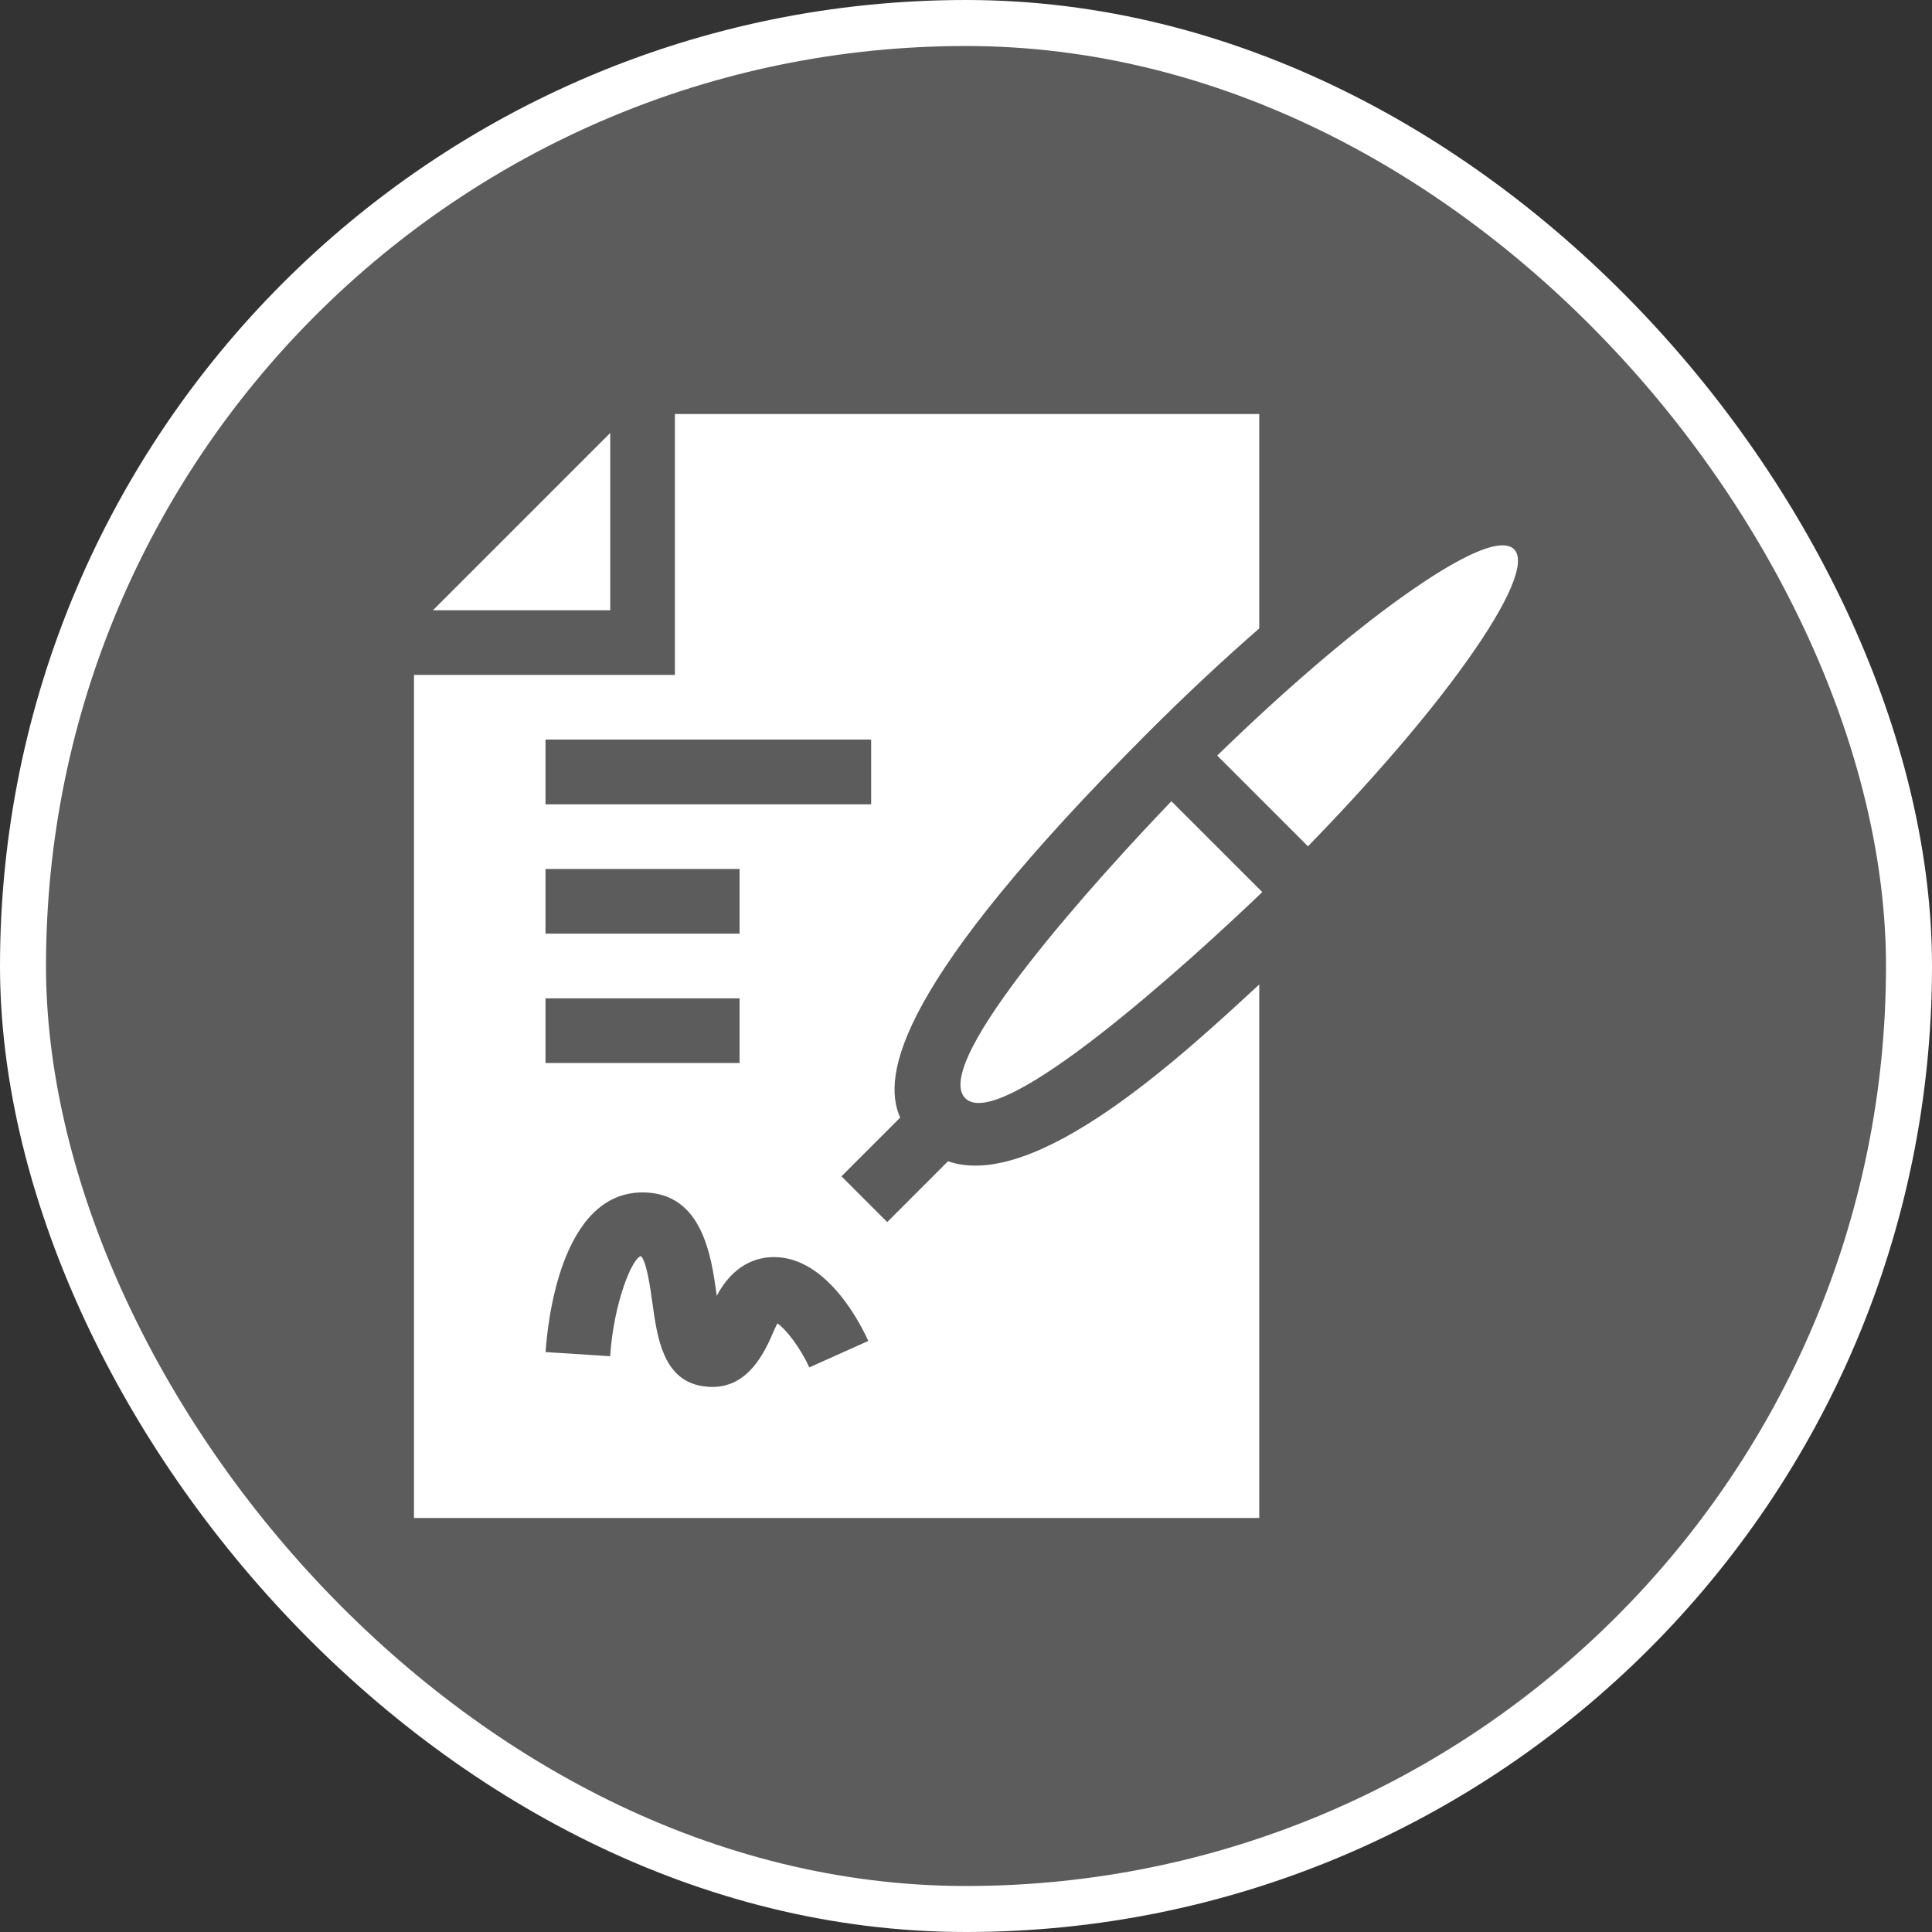
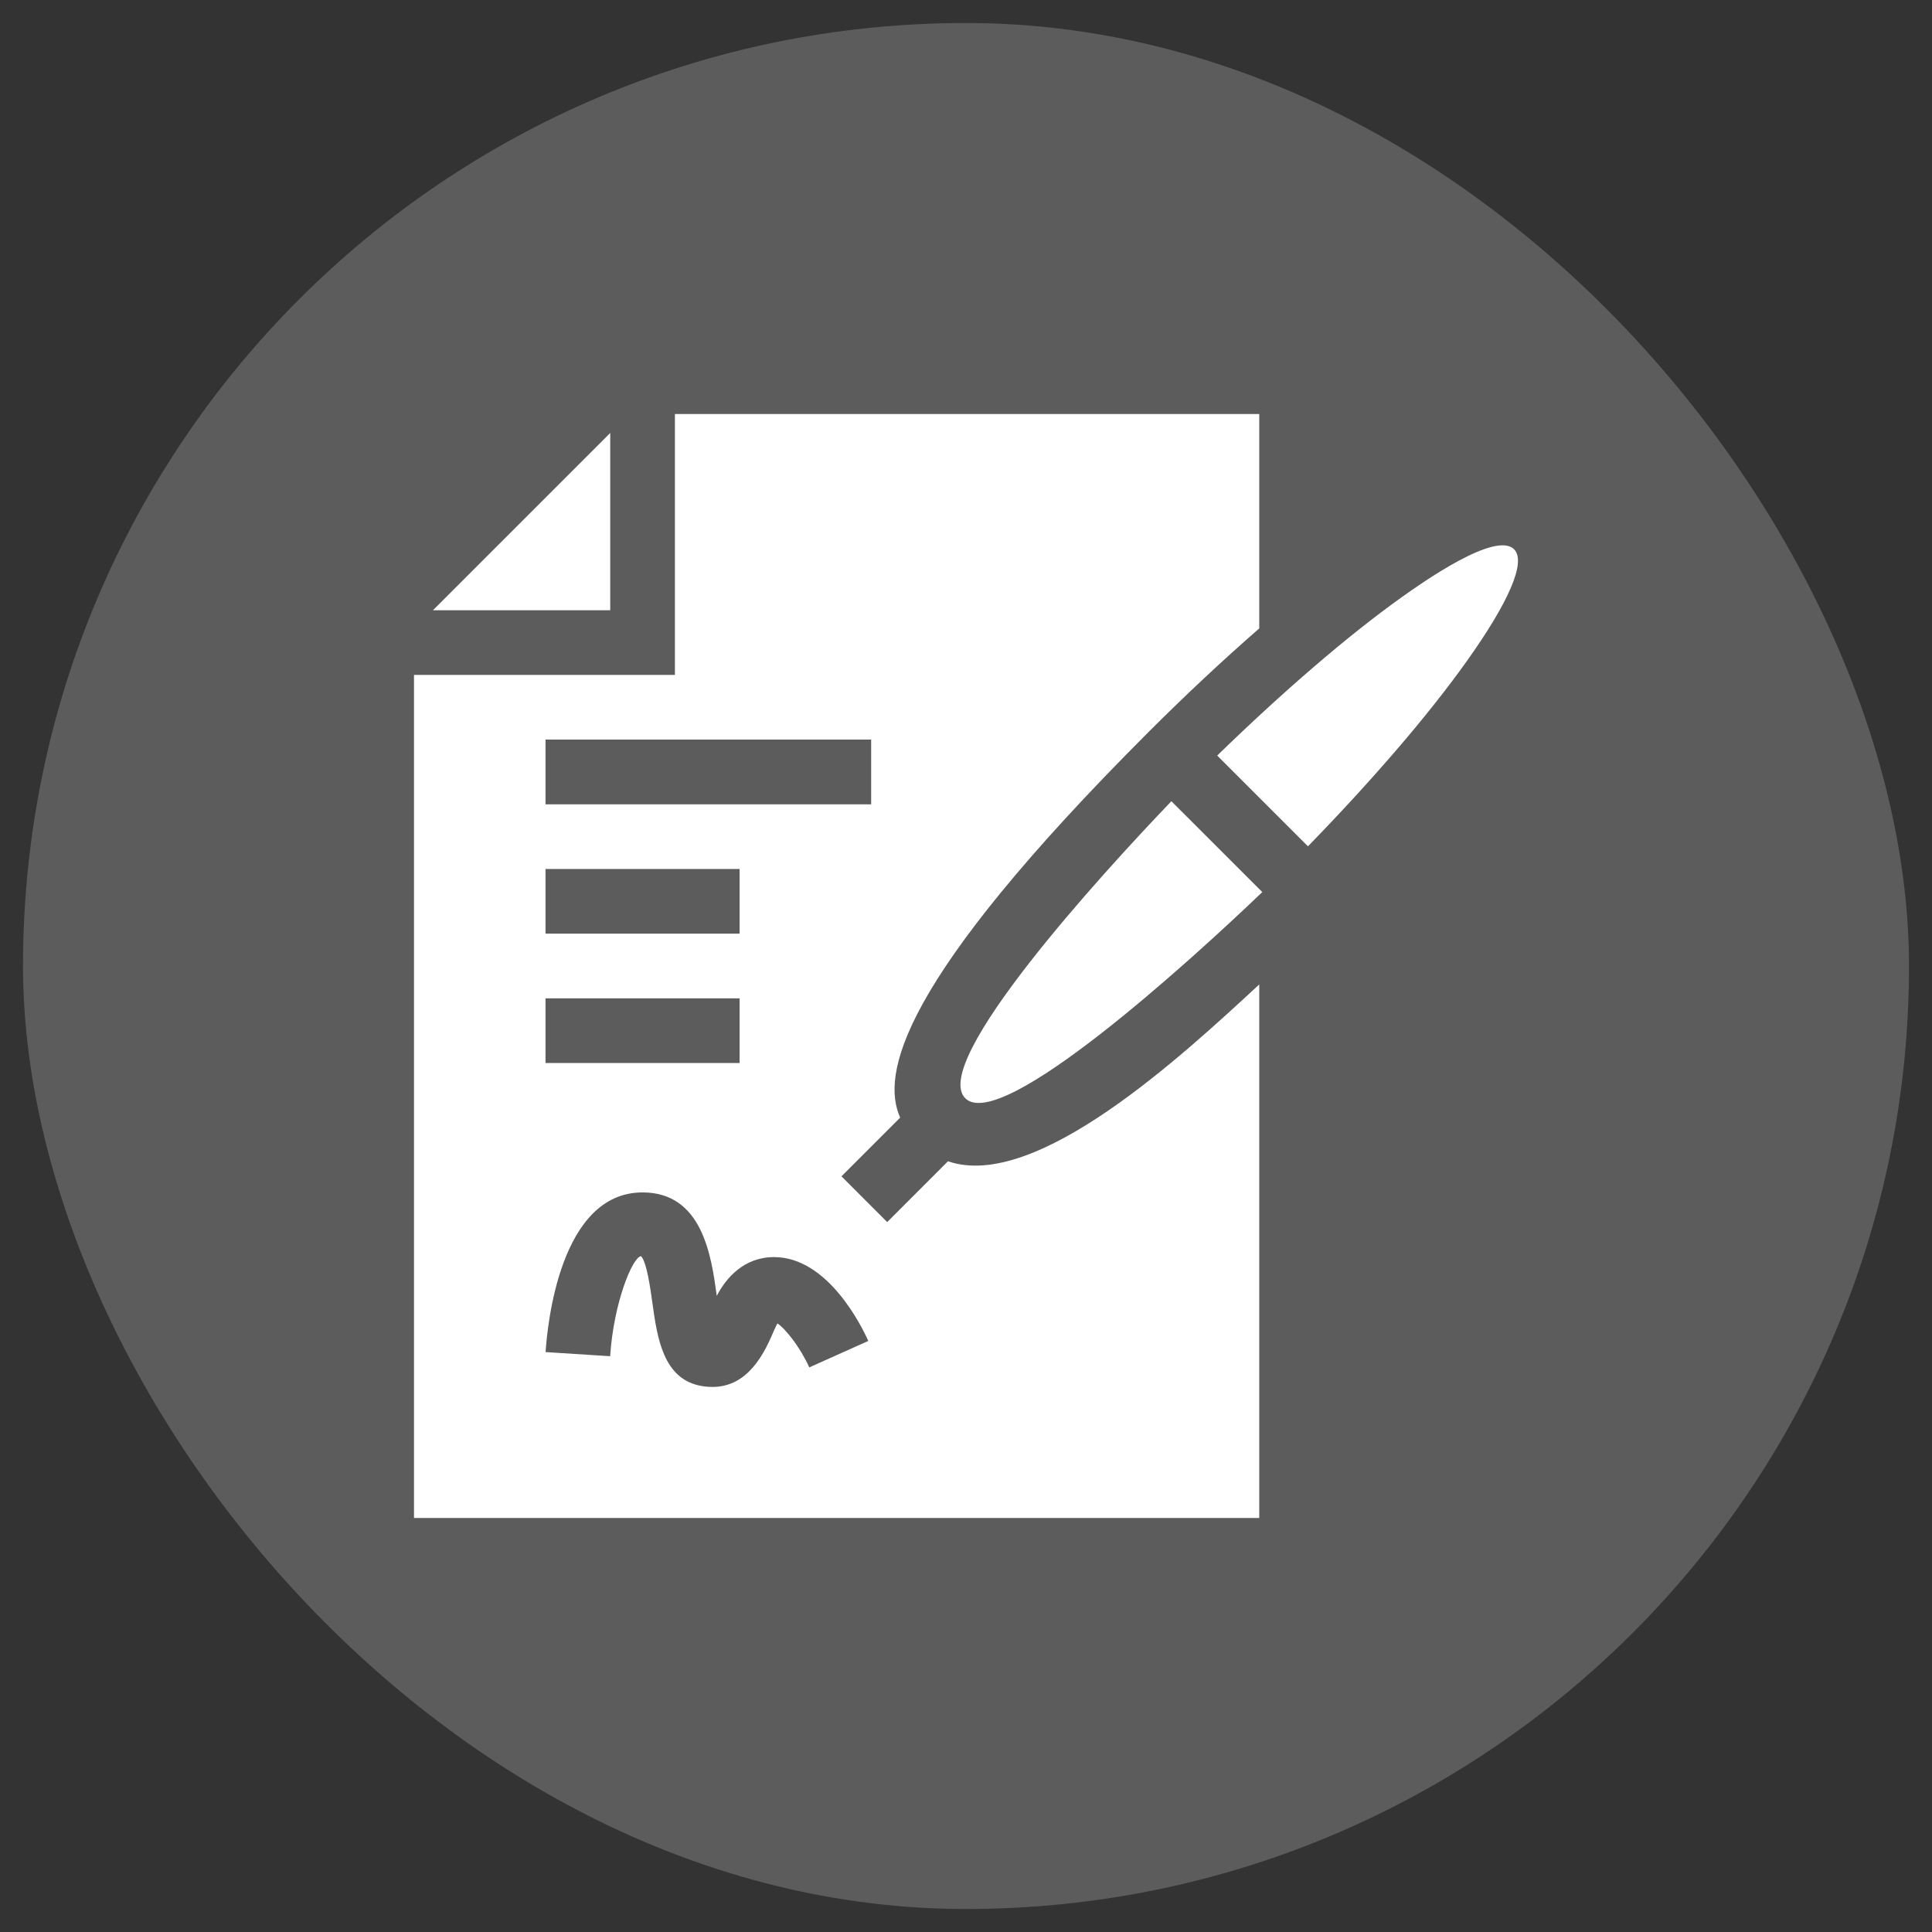
<svg xmlns="http://www.w3.org/2000/svg" width="42" height="42" viewBox="0 0 42 42" fill="none">
  <rect x="0" y="0" width="42" height="42" fill="#333333" stroke="none" />
  <rect x="0.5" y="0.5" width="41" height="41" rx="20.5" fill="white" fill-opacity="0.2" />
-   <rect x="0.5" y="0.5" width="41" height="41" rx="20.5" stroke="white" />
  <g clip-path="url(#clip0_298_3884)">
    <path d="M20.984 23.875C21.752 24.642 25.854 20.913 27.441 19.393L25.465 17.418C23.943 19.004 20.209 23.095 20.984 23.875ZM30.466 12.987C29.291 13.826 27.885 15.04 26.461 16.425L28.434 18.398C29.819 16.975 31.033 15.569 31.872 14.393C32.812 13.078 33.182 12.208 32.915 11.941C32.514 11.539 30.929 12.656 30.466 12.987ZM13.266 13.266V9.412L9.412 13.266H13.266Z" fill="white" />
    <path d="M20.608 25.245L19.287 26.567L18.293 25.572L19.569 24.296C19.158 23.371 19.511 21.372 24.962 15.92C25.774 15.107 26.591 14.345 27.375 13.661V9H14.672V14.672H9V33H27.375V21.401C25.711 22.939 22.524 25.906 20.608 25.245ZM11.859 16.078H18.938V17.485H11.859V16.078ZM11.859 18.891H16.078V20.297H11.859V18.891ZM11.859 21.703H16.078V23.109H11.859V21.703ZM17.593 29.726C17.398 29.295 17.084 28.892 16.9 28.77C16.857 28.851 16.807 28.966 16.773 29.045C16.474 29.737 16.034 30.258 15.262 30.132C14.414 29.994 14.287 29.074 14.184 28.334C14.14 28.017 14.059 27.43 13.935 27.308C13.751 27.328 13.341 28.314 13.264 29.483L11.861 29.393C11.898 28.813 12.172 25.922 13.969 25.922C15.271 25.922 15.463 27.311 15.578 28.141C15.579 28.151 15.58 28.161 15.582 28.171C15.784 27.78 16.174 27.328 16.828 27.328C18.001 27.328 18.74 28.846 18.876 29.151L17.593 29.726Z" fill="white" />
  </g>
  <defs>
    <clipPath id="clip0_298_3884">
      <rect width="24" height="24" fill="white" transform="translate(9 9)" />
    </clipPath>
  </defs>
</svg>